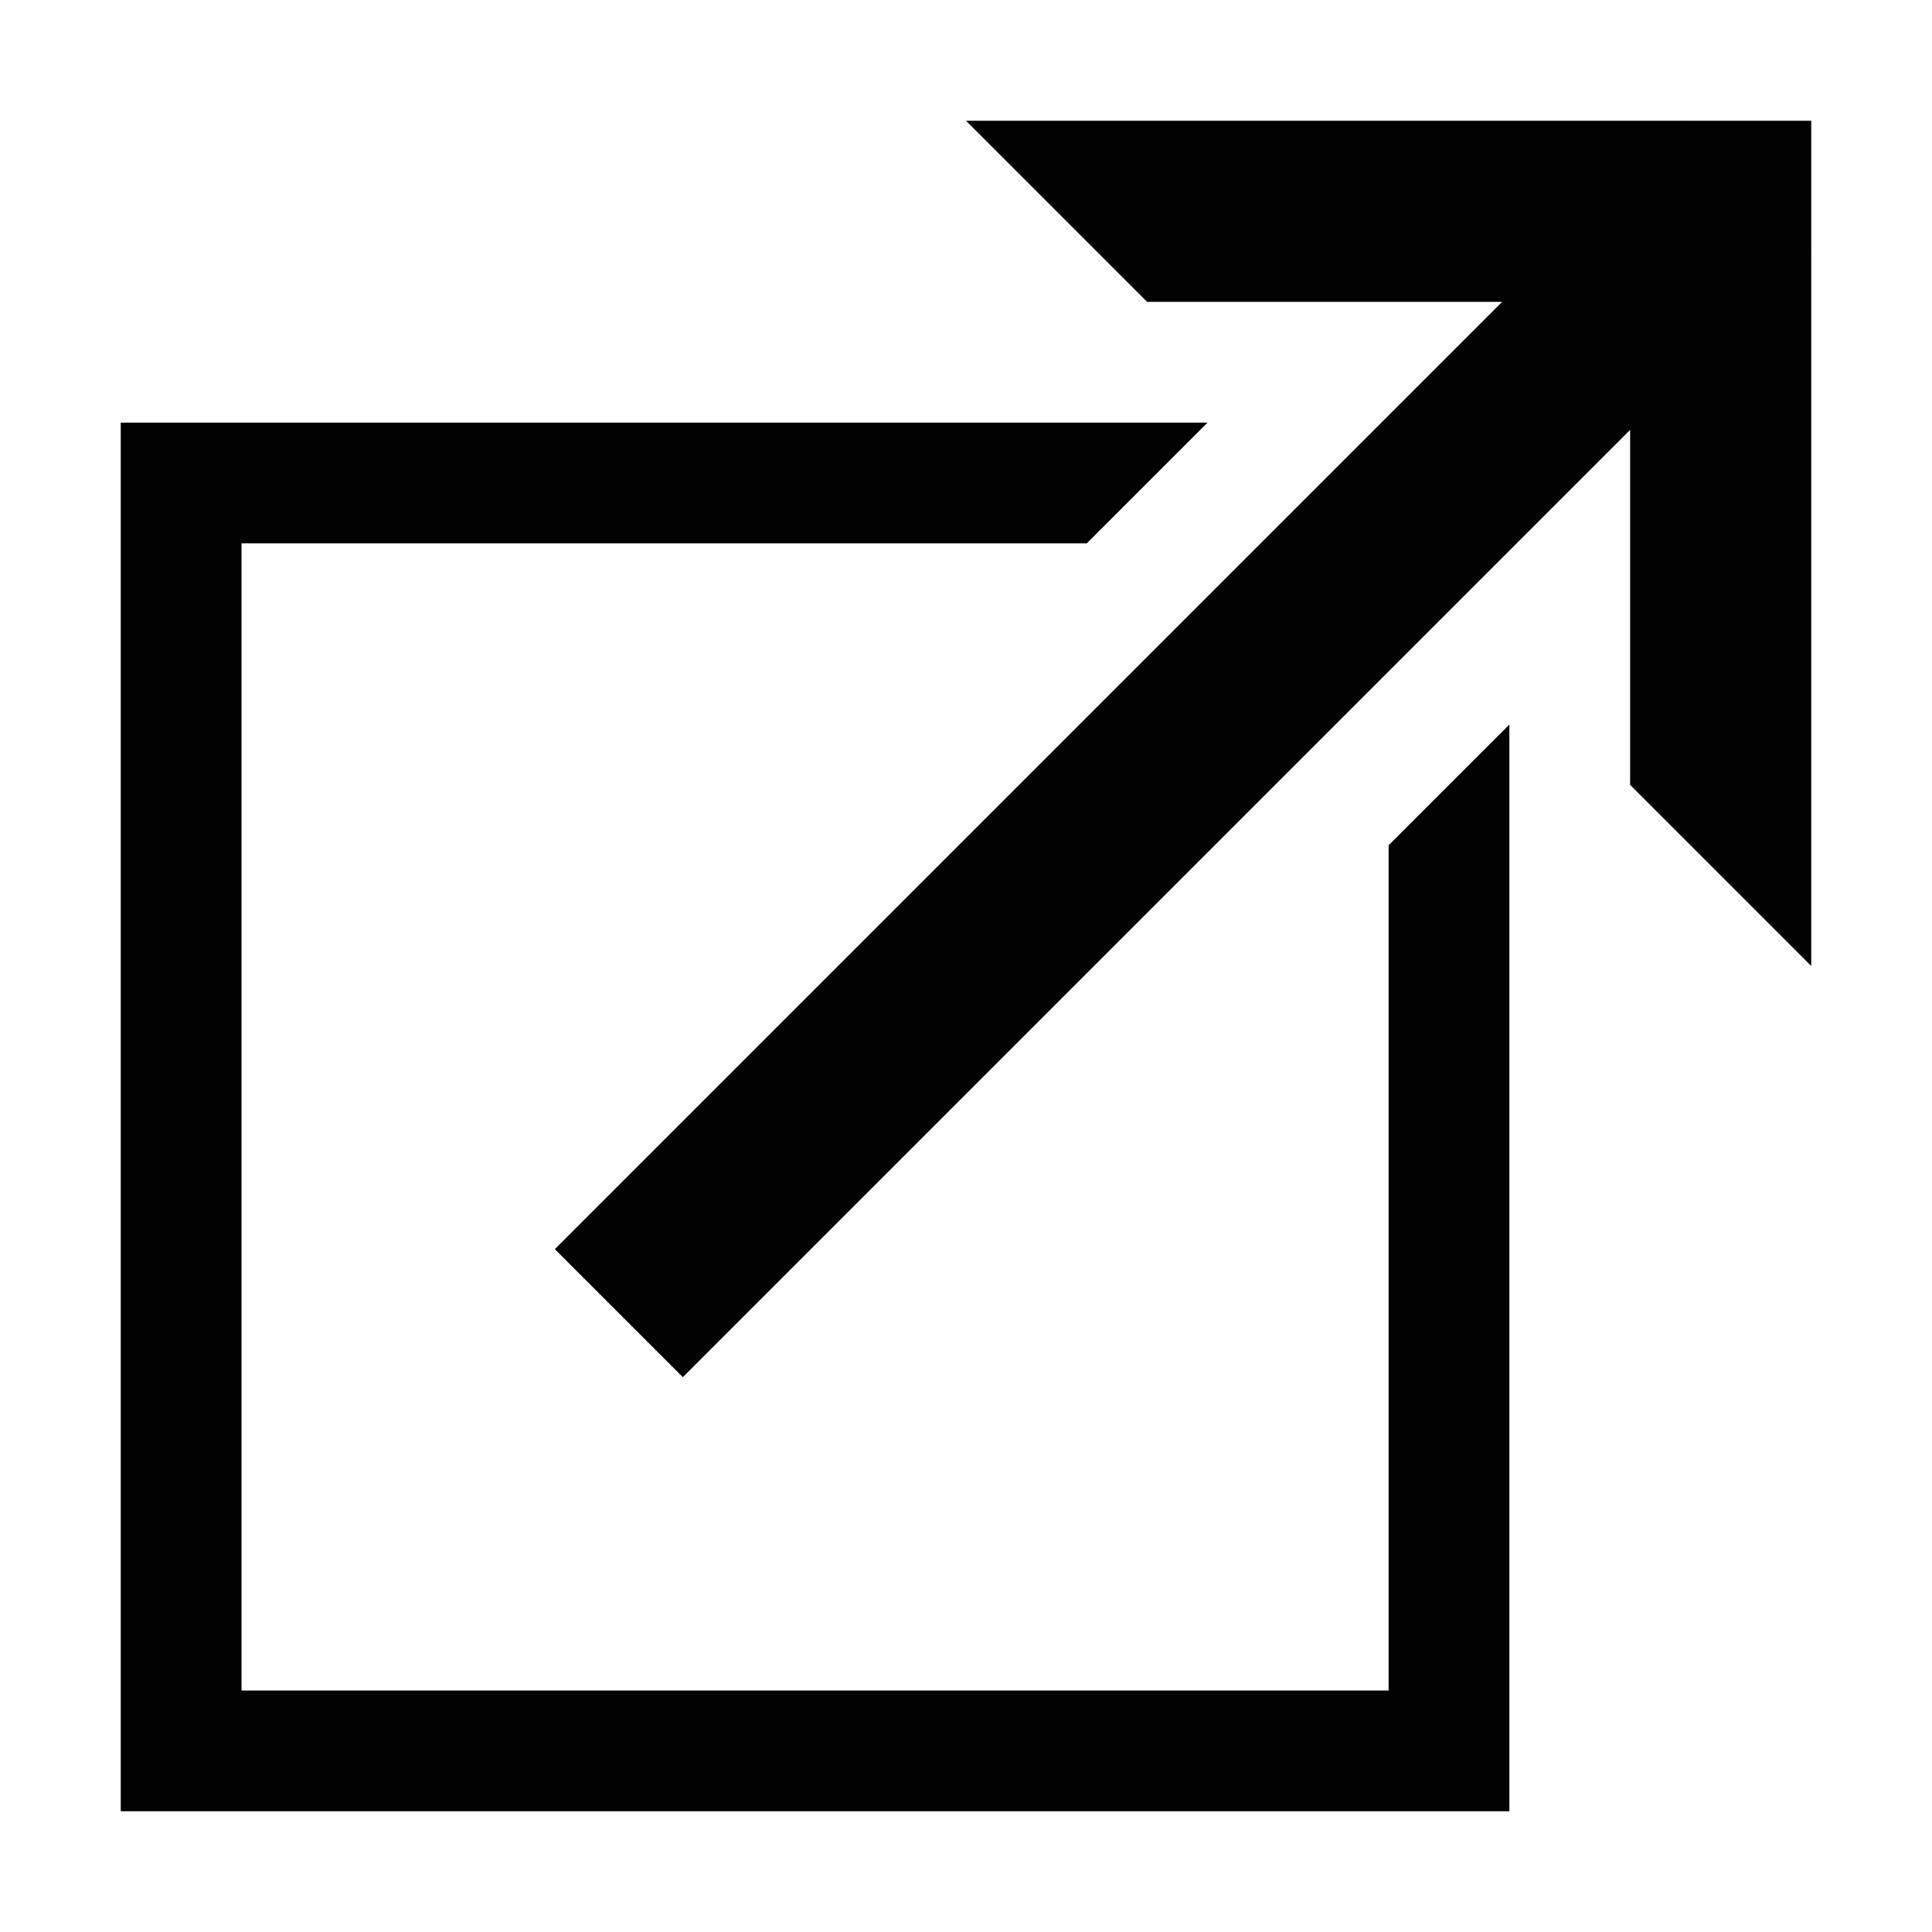
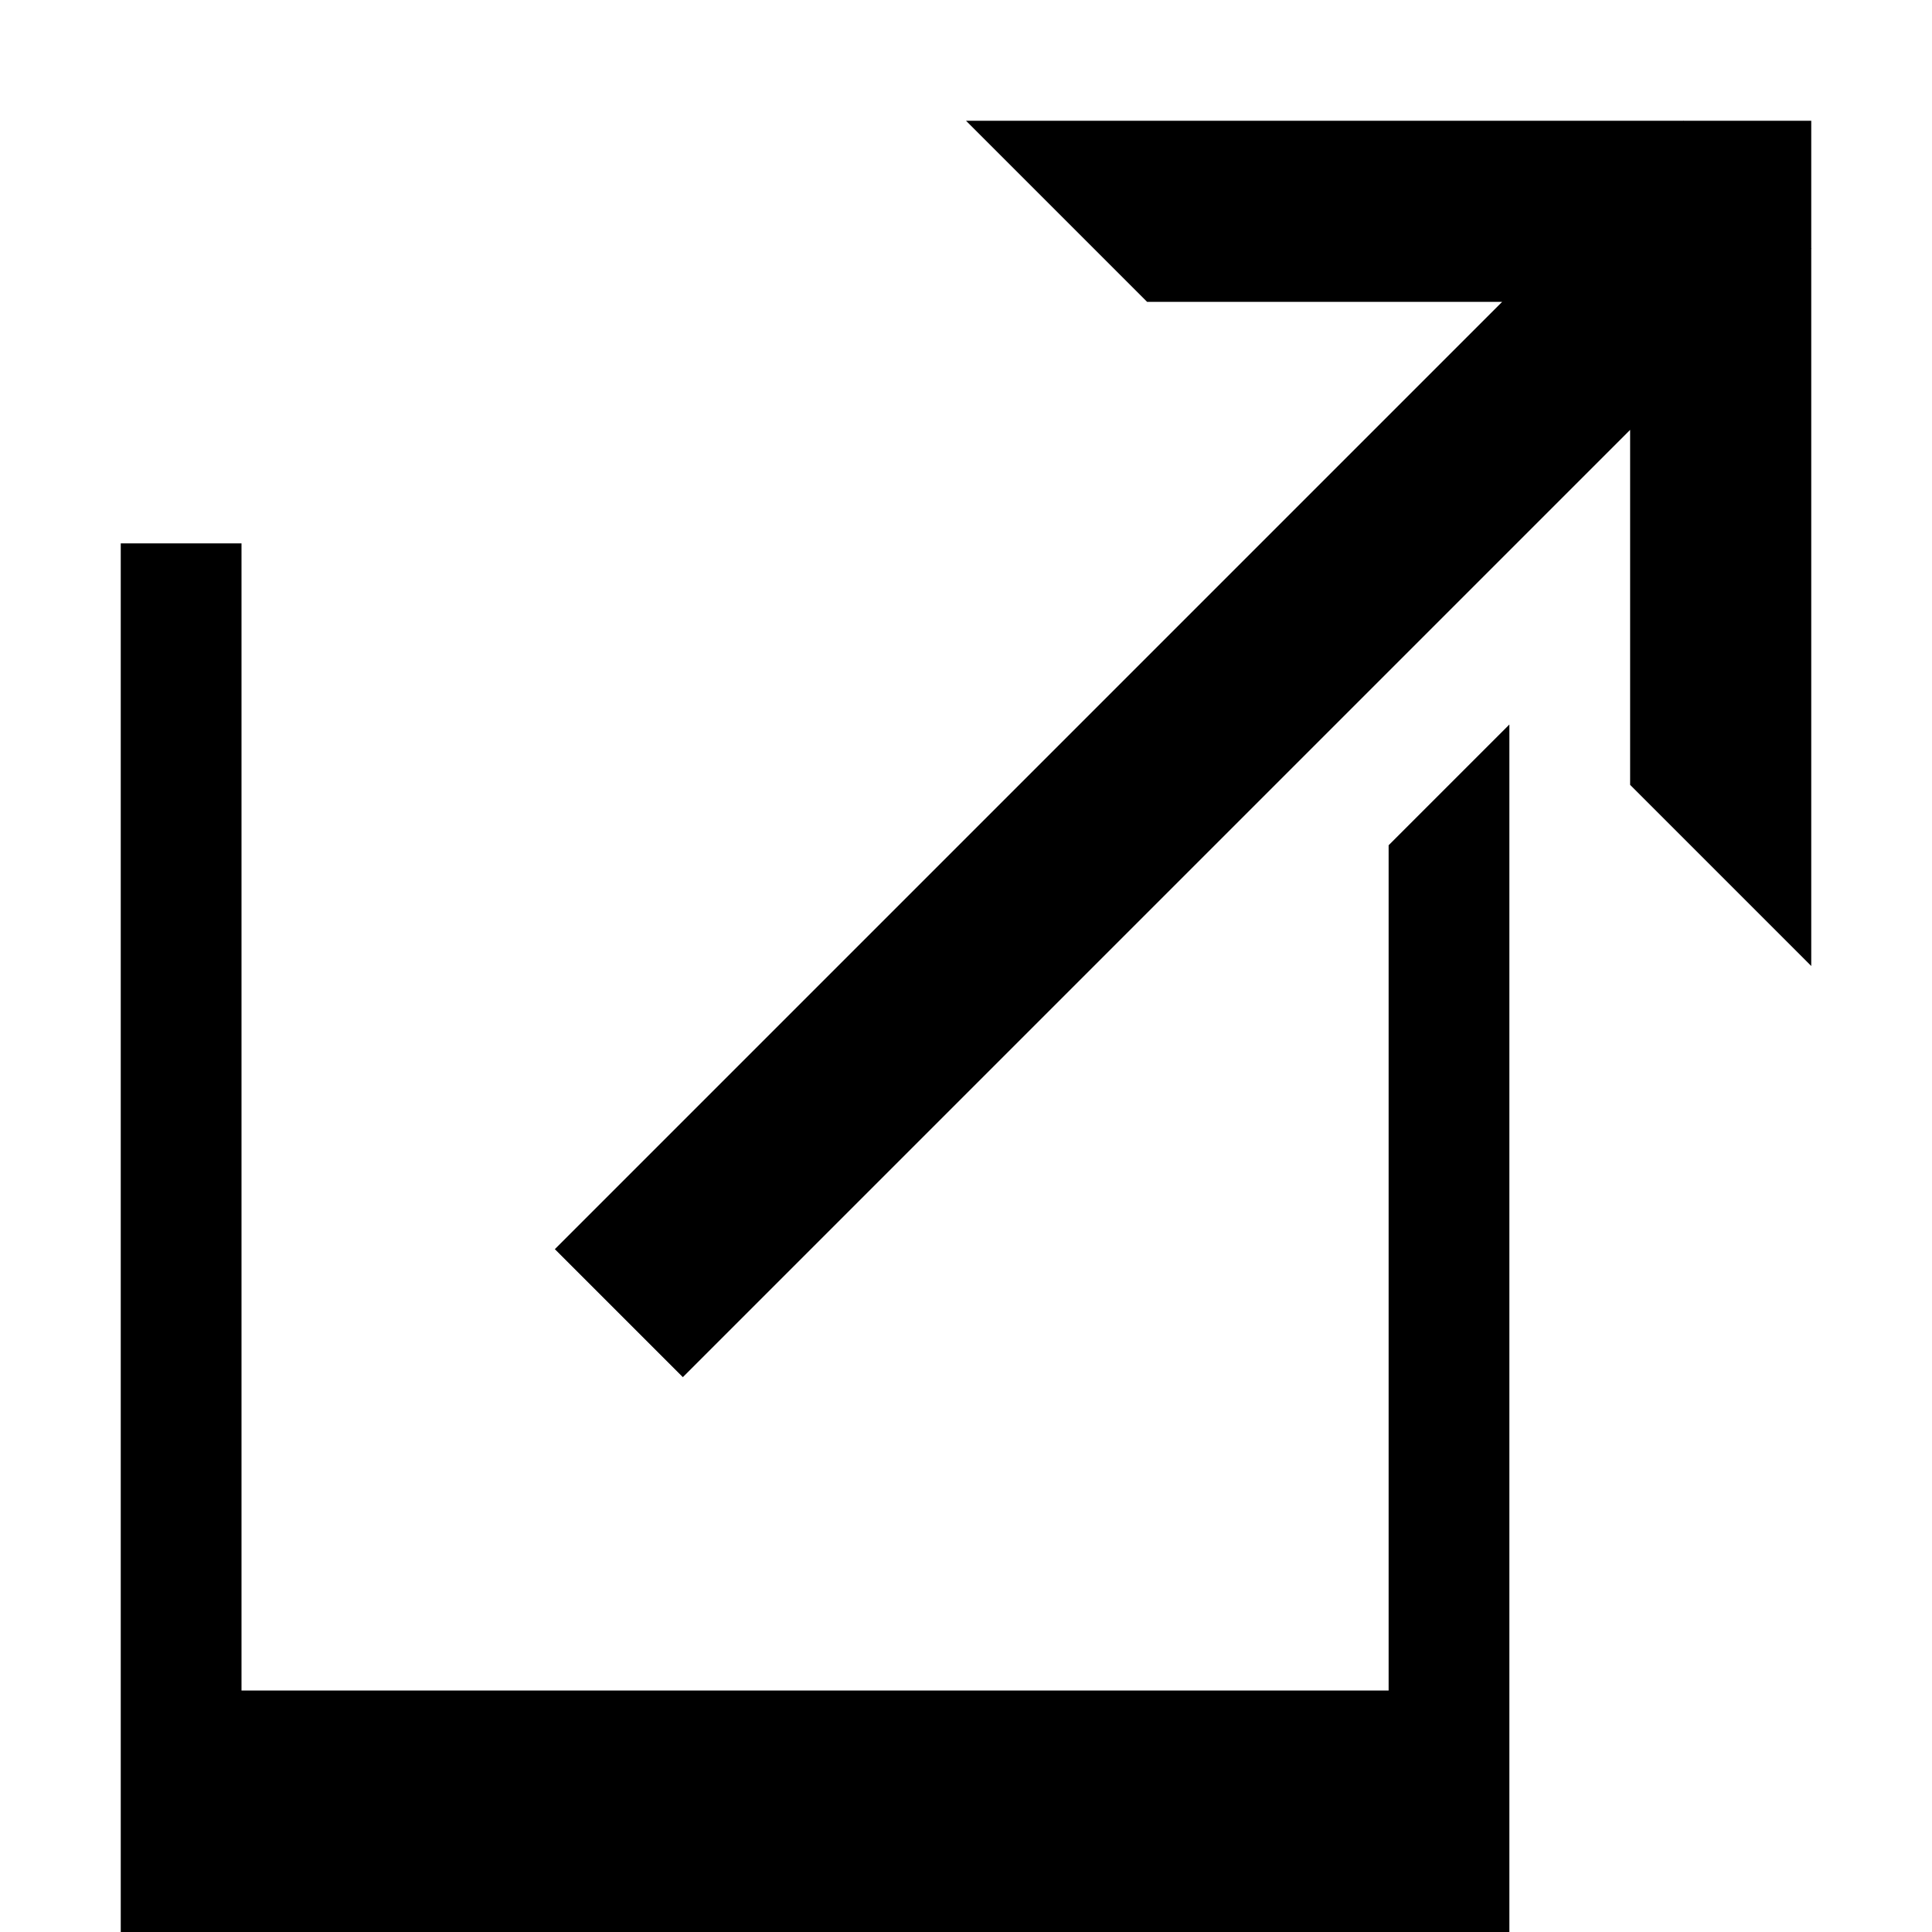
<svg xmlns="http://www.w3.org/2000/svg" viewBox="0 0 64 64">
-   <path fill="none" d="M0 0h64v64H0z" />
  <path d="M60.01 8.23H60V4h-4.23v-.01l-.01.01H32l6 6h11.76L18.38 41.38l4.24 4.24L54 14.24V26l6 6V8.24l.01-.01z" />
-   <path d="M46 56H8V18h28l4-4H4v46h46V24l-4 4v28z" />
+   <path d="M46 56H8V18h28H4v46h46V24l-4 4v28z" />
</svg>